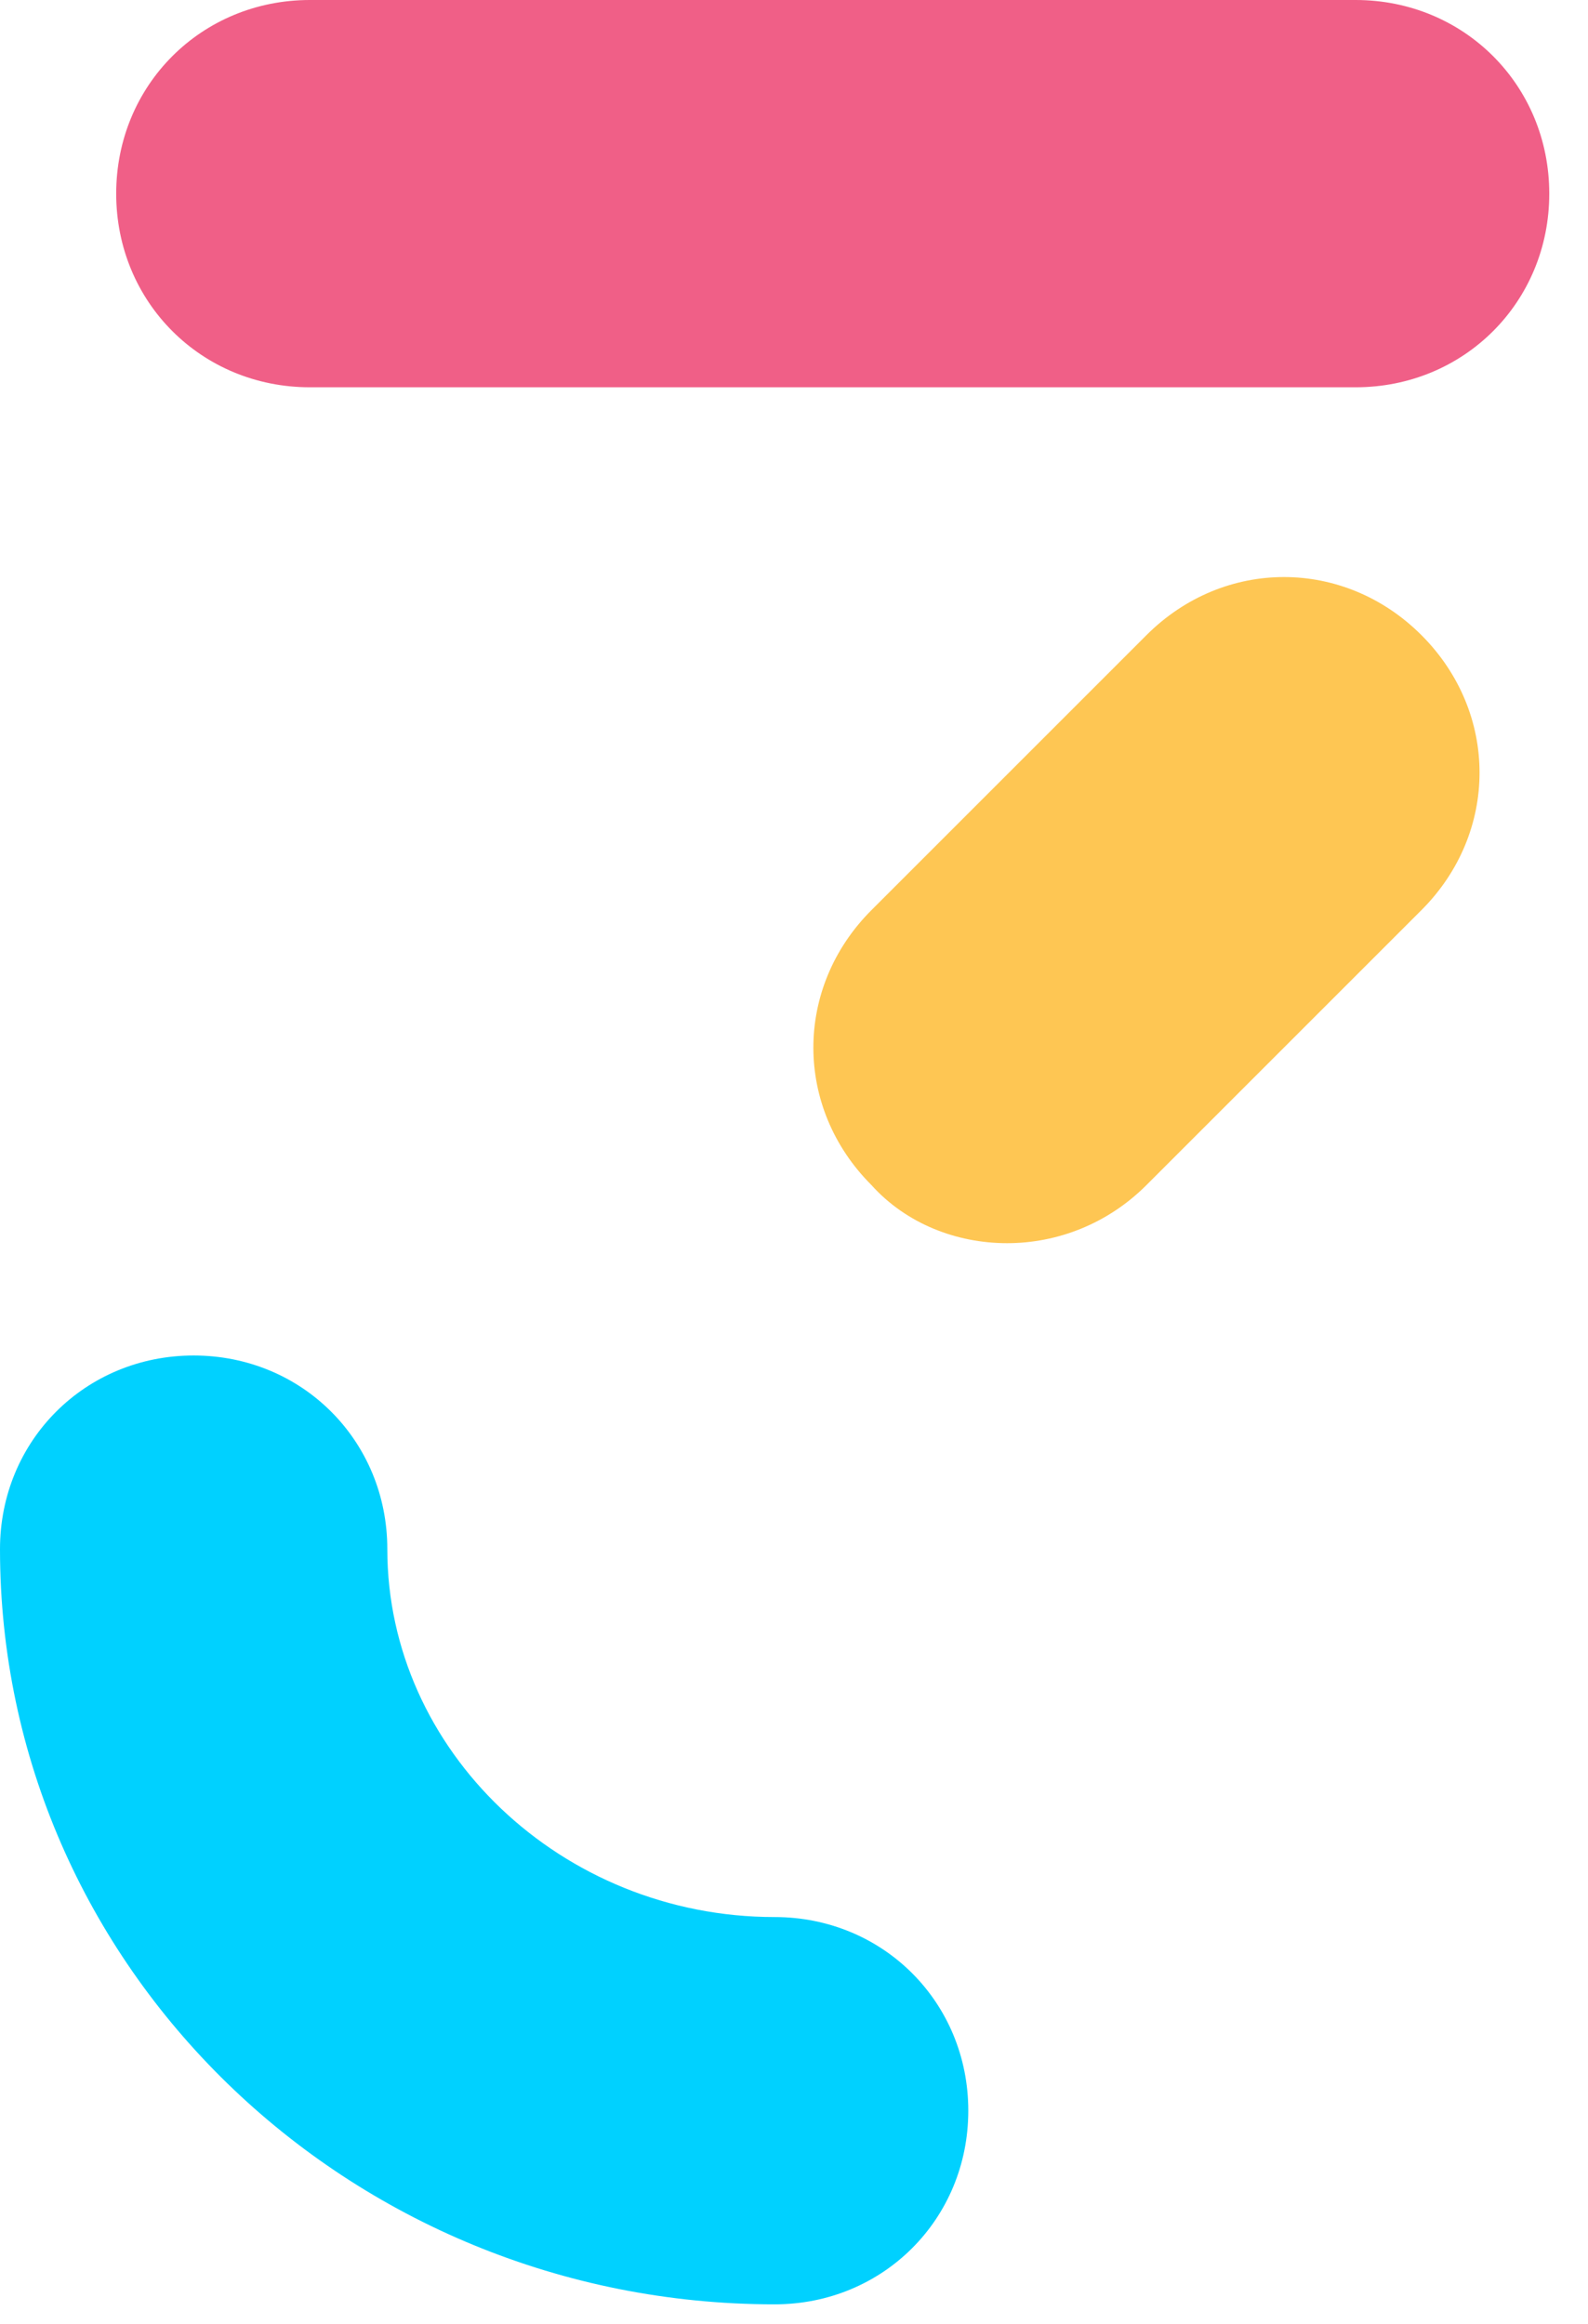
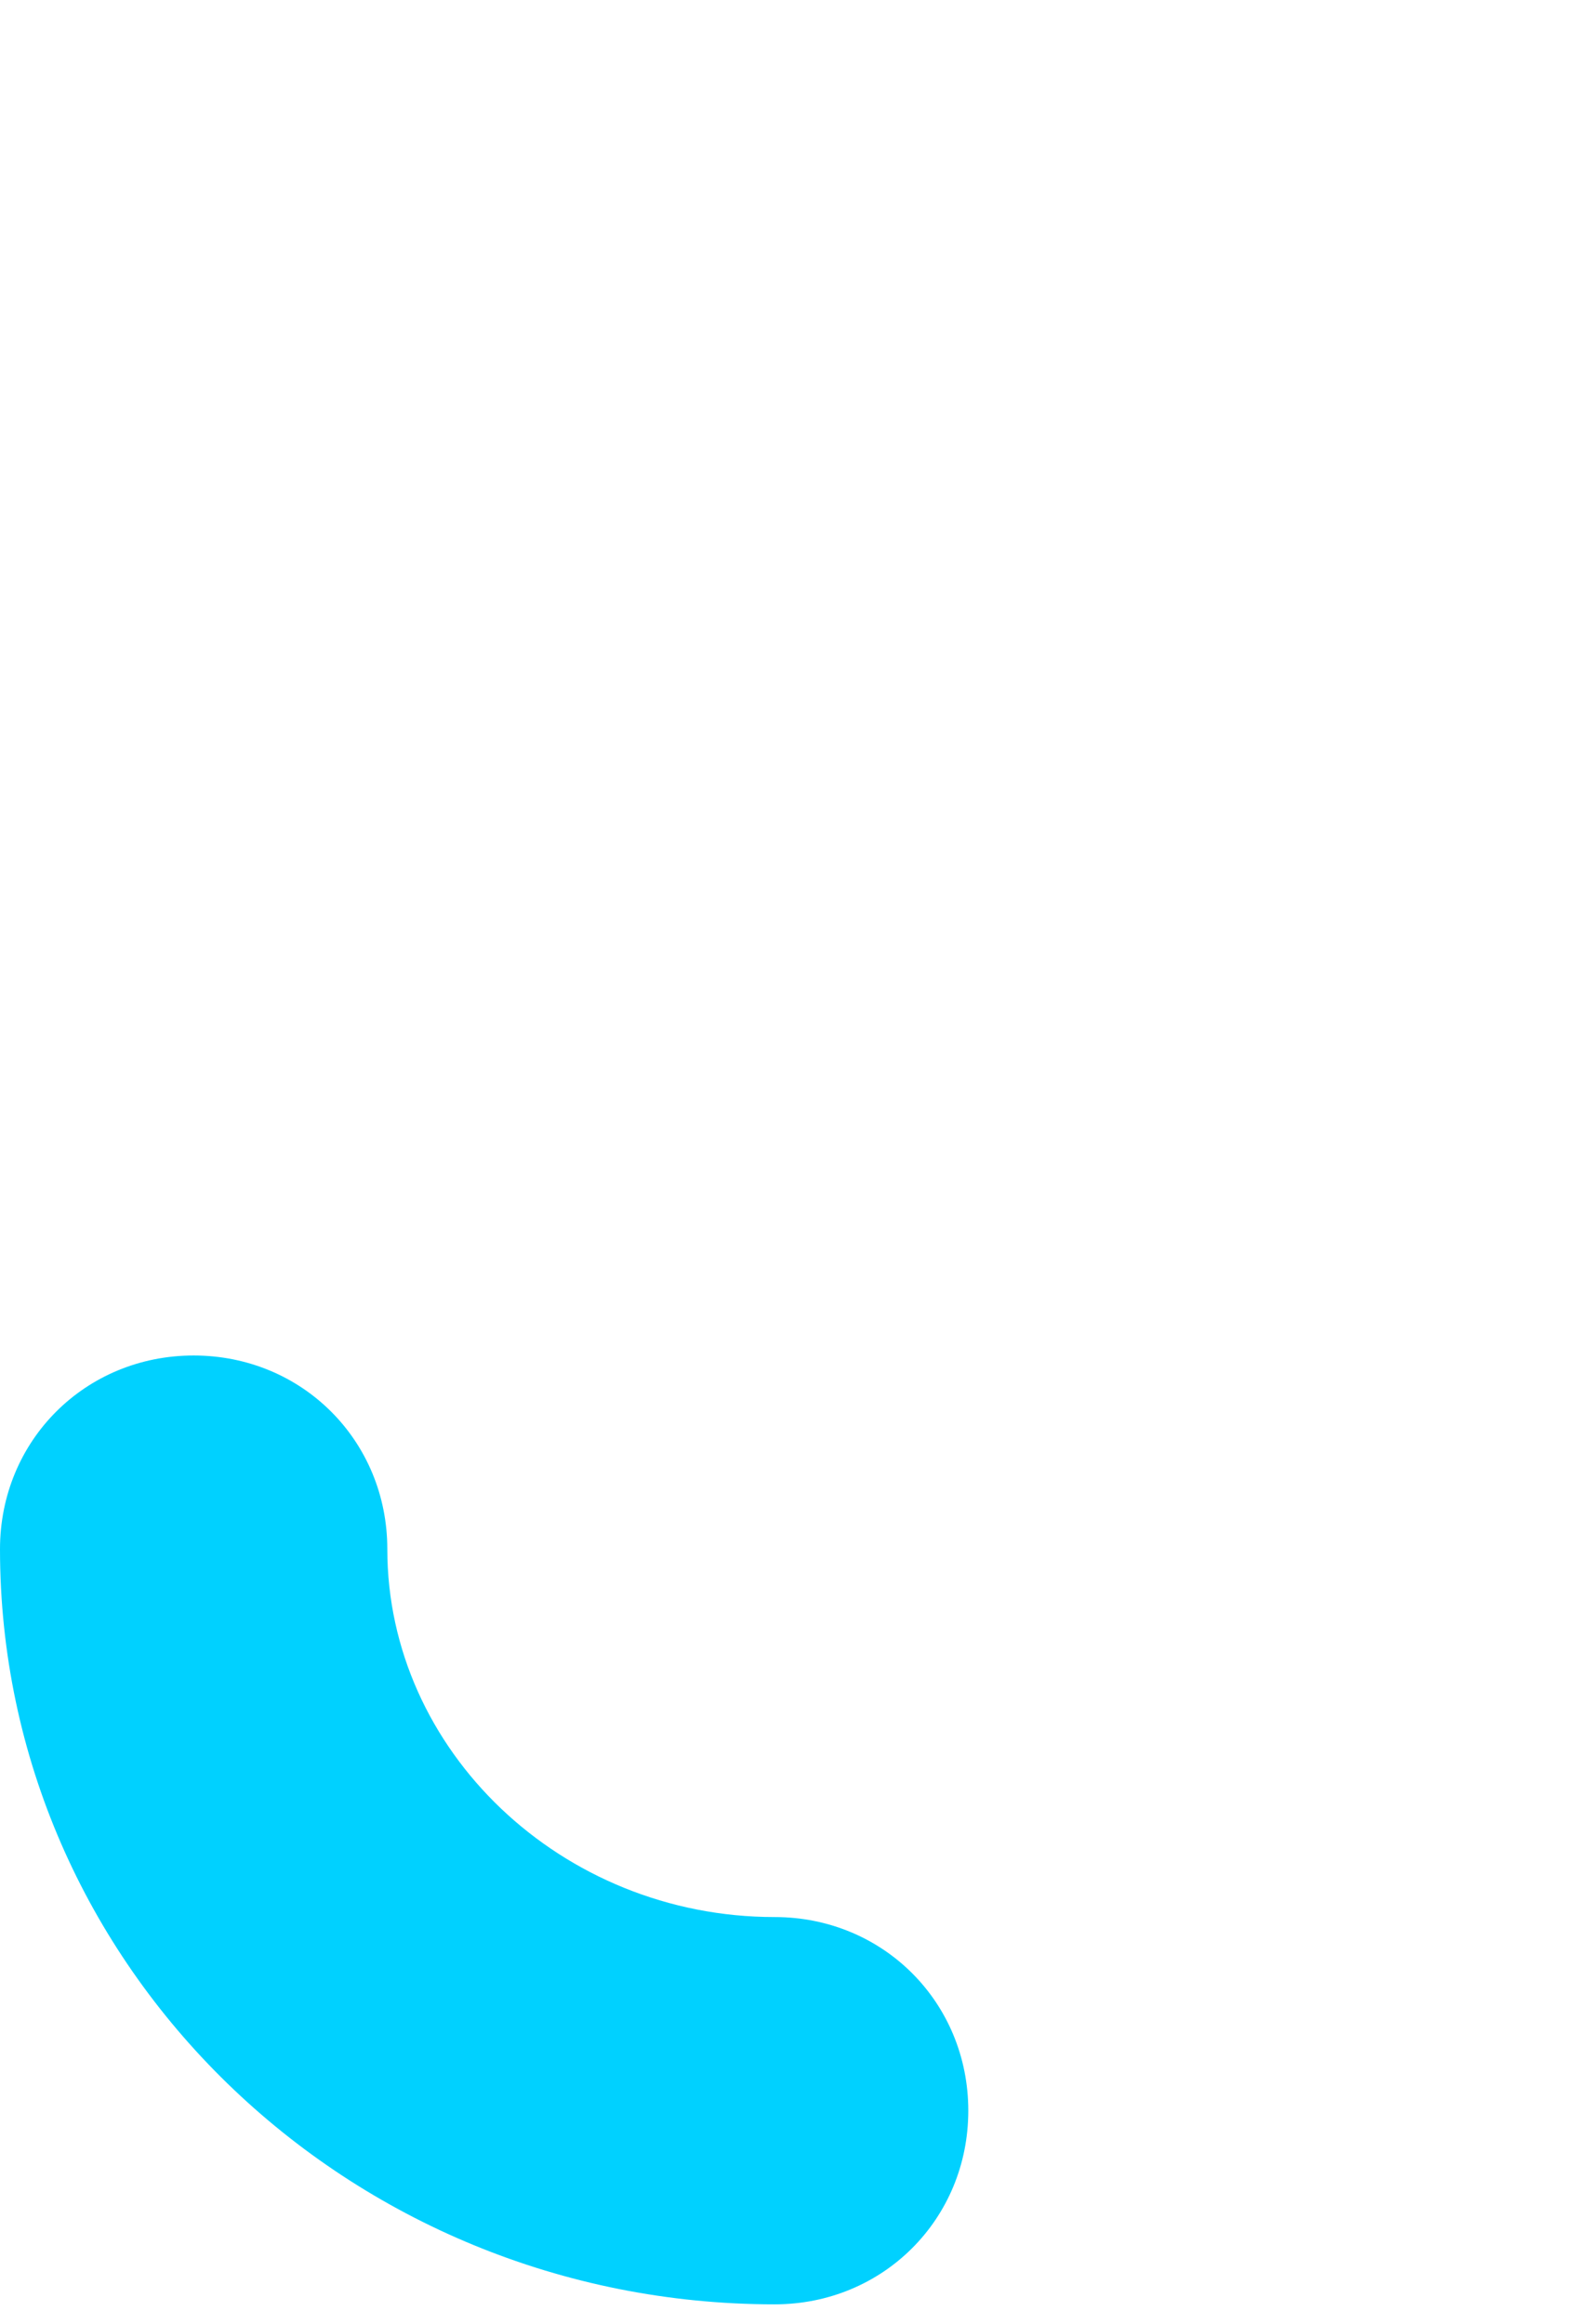
<svg xmlns="http://www.w3.org/2000/svg" version="1.1" id="Calque_1" x="0px" y="0px" viewBox="0 0 41 60" style="enable-background:new 0 0 41 60;" xml:space="preserve">
  <style type="text/css">
	.st0{fill:#F05F87;}
	.st1{fill:#FEC653;}
	.st2{fill:#00D1FF;}
</style>
  <g>
-     <path class="st0" d="M35,10H8c-2.8,0-5-2.2-5-5s2.2-5,5-5h27c2.8,0,5,2.2,5,5S37.8,10,35,10z" />
-   </g>
+     </g>
  <g>
-     <path class="st1" d="M26,32.1c-1.3,0-2.6-0.5-3.5-1.5c-2-2-2-5.1,0-7.1l7.1-7.1c2-2,5.1-2,7.1,0c2,2,2,5.1,0,7.1l-7.1,7.1   C28.6,31.6,27.3,32.1,26,32.1z" />
-   </g>
+     </g>
  <g>
    <path class="st2" d="M20,59.5C9,59.5,0,50.8,0,40c0-2.8,2.2-5,5-5s5,2.2,5,5c0,5.2,4.5,9.5,10,9.5c2.8,0,5,2.2,5,5   S22.8,59.5,20,59.5z" />
  </g>
</svg>